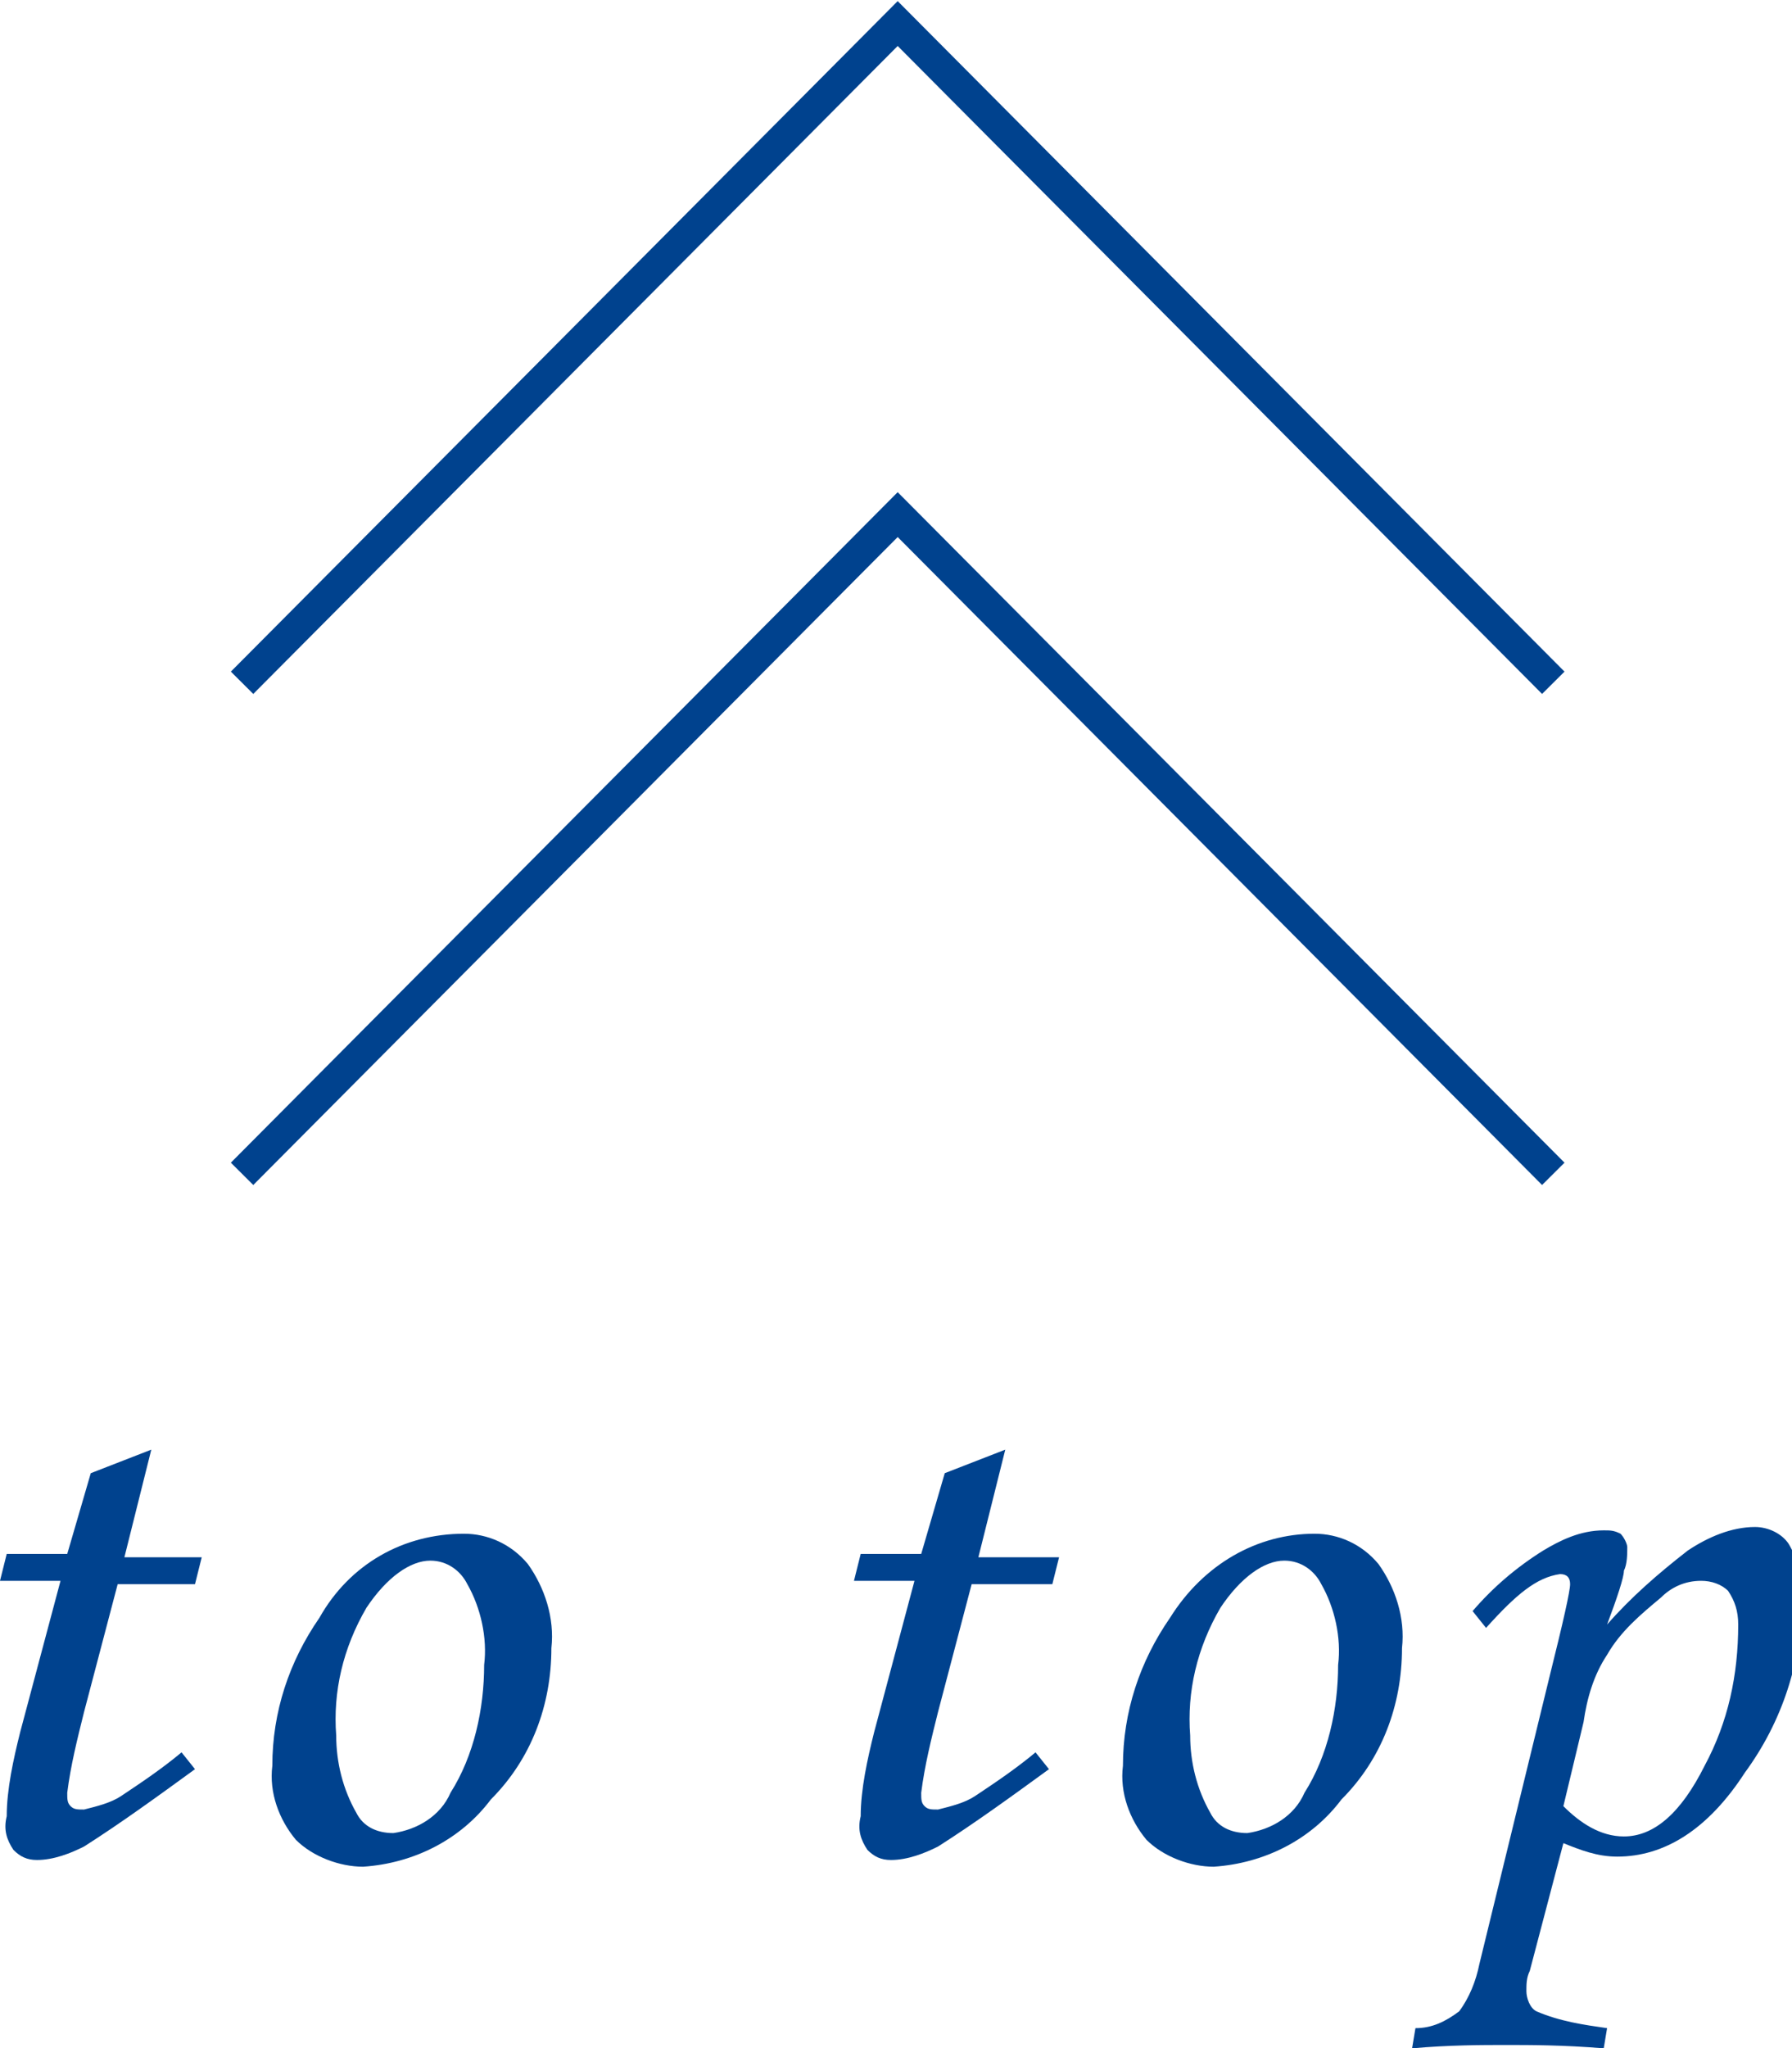
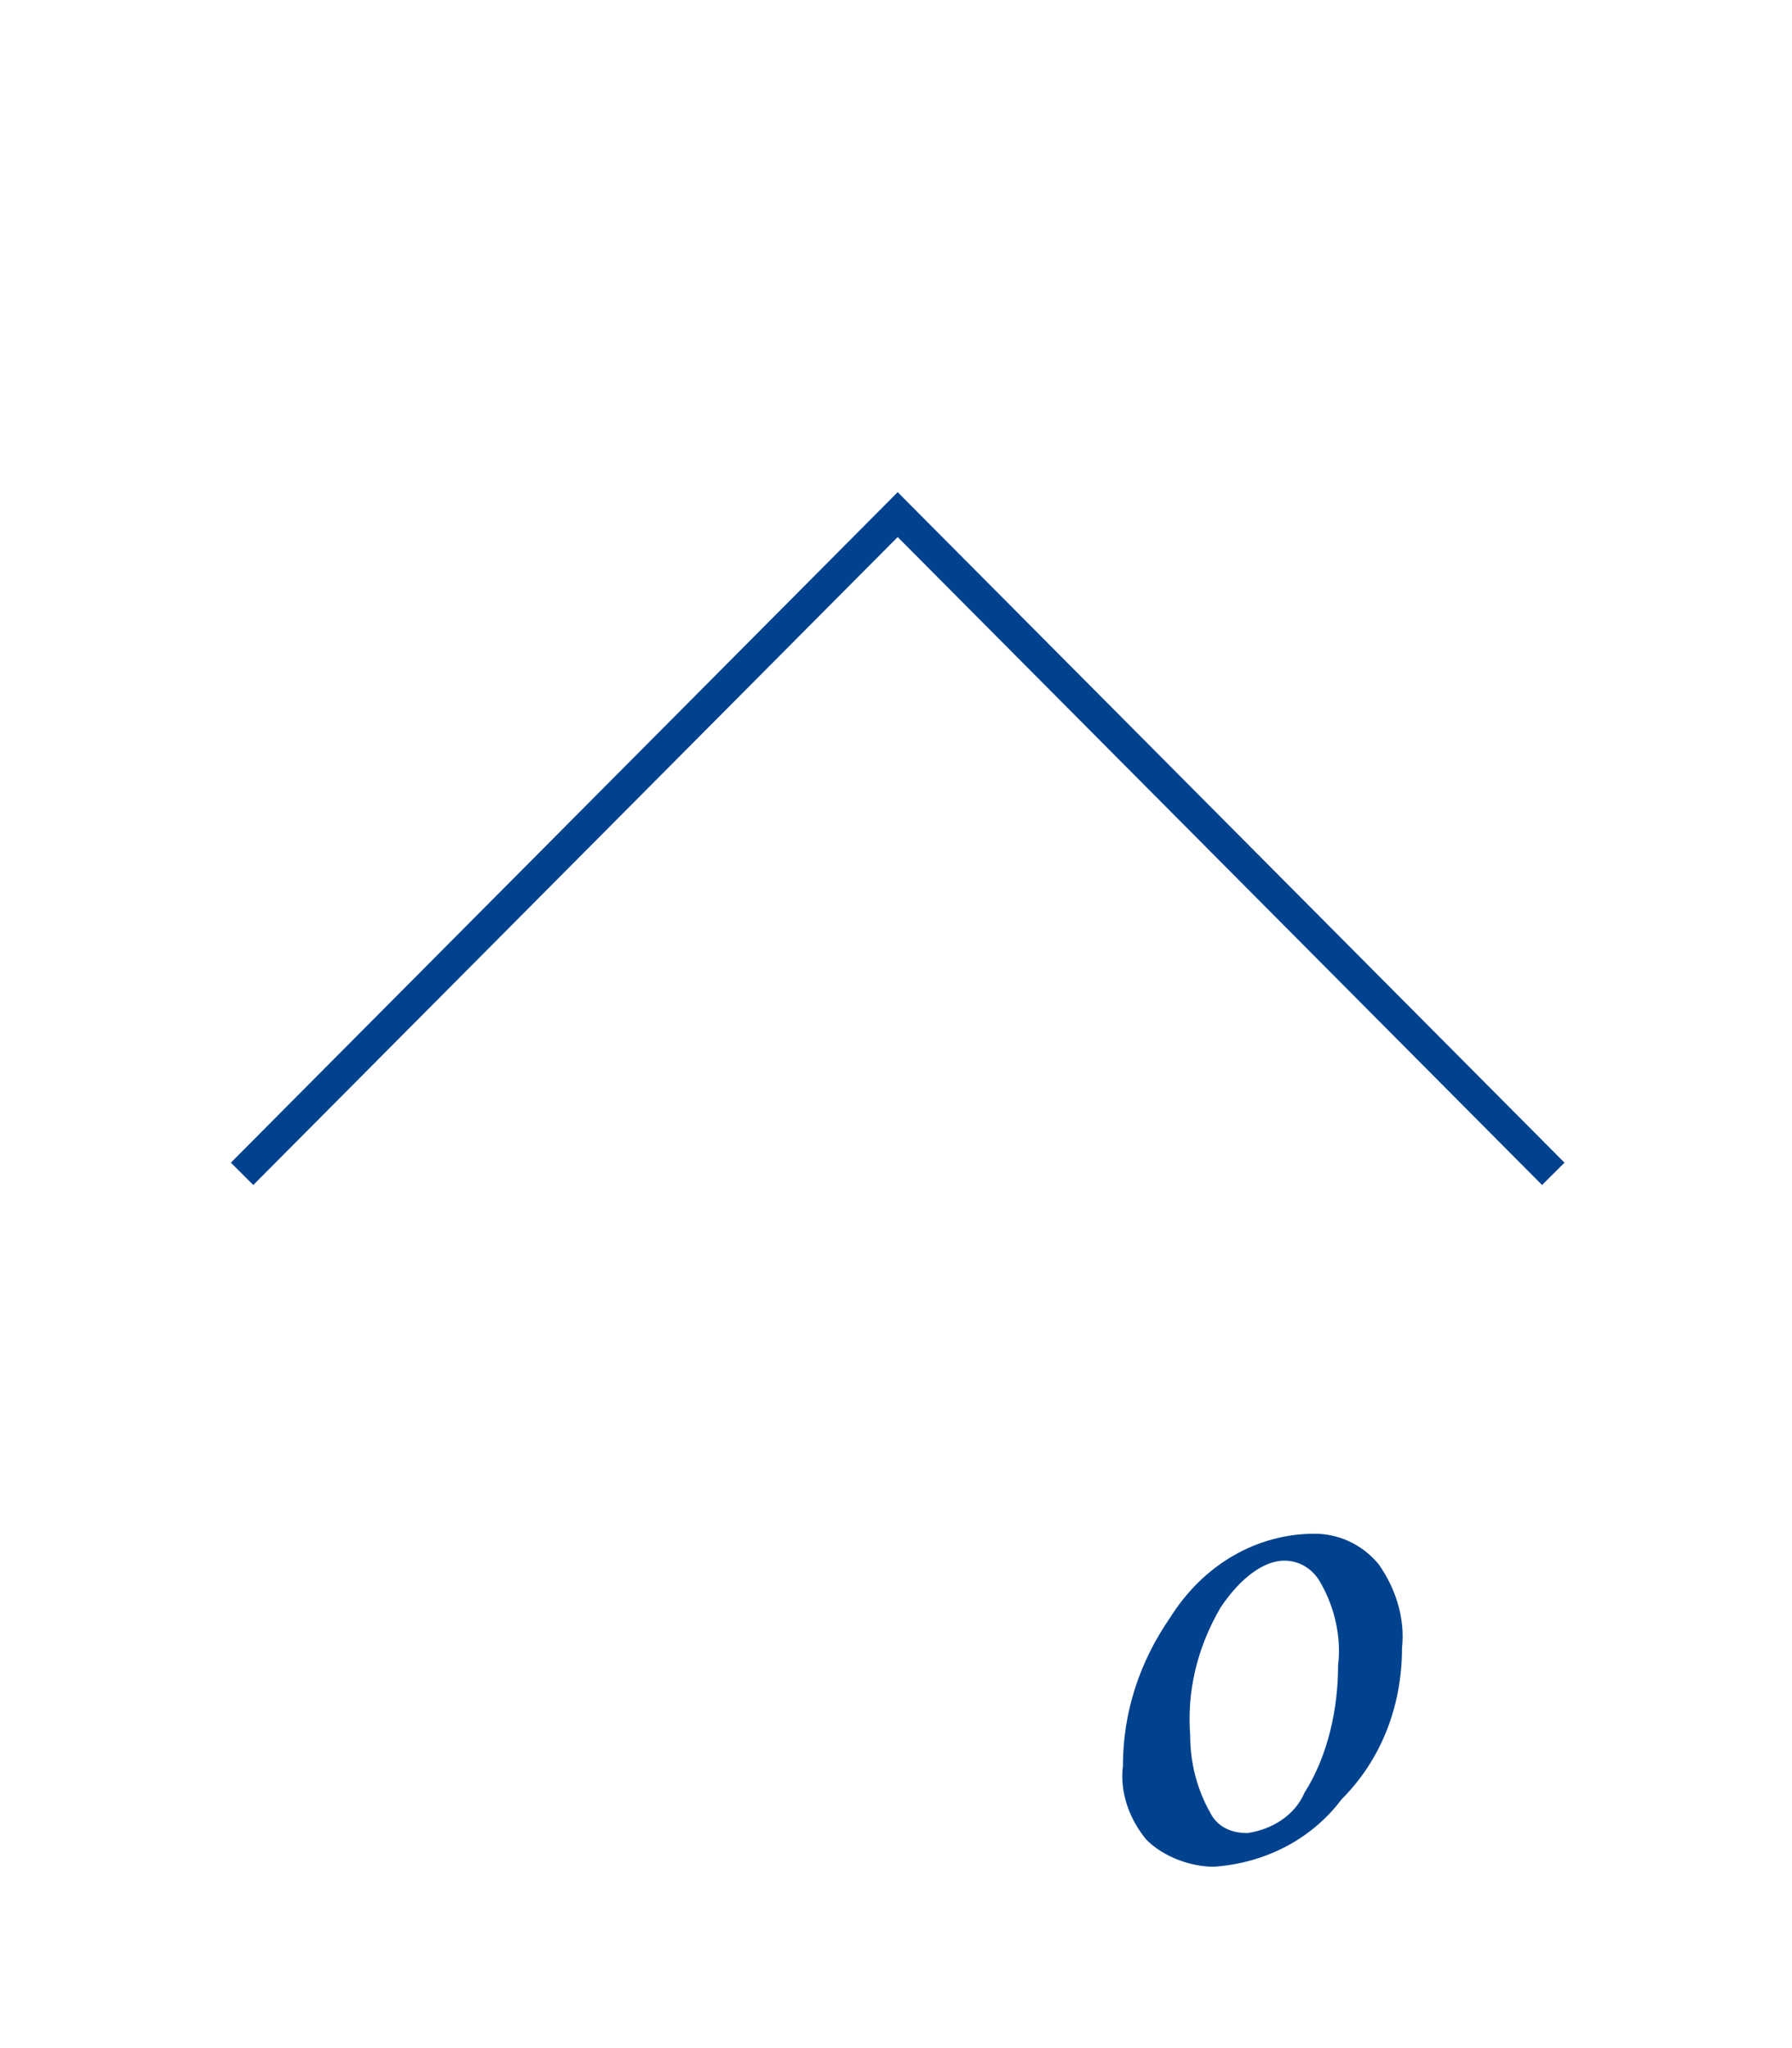
<svg xmlns="http://www.w3.org/2000/svg" version="1.1" id="レイヤー_1" x="0px" y="0px" viewBox="0 0 53.3 60.9" style="enable-background:new 0 0 53.3 60.9;" xml:space="preserve">
  <style type="text/css">
	.st0{fill:none;stroke:#00428E;stroke-width:0.941;stroke-miterlimit:10;}
	.st1{fill:#00428E;}
</style>
  <path class="st0" d="M7.2,34.9l19.5-19.6l19.5,19.6" />
-   <path class="st0" d="M7.2,20.3L26.7,0.7l19.5,19.6" />
-   <path class="st1" d="M2.7,43.8l1.8-0.7l-0.8,3.2H6l-0.2,0.8H3.5l-1,3.8c-0.2,0.8-0.4,1.6-0.5,2.4c0,0.2,0,0.3,0.1,0.4  c0.1,0.1,0.2,0.1,0.4,0.1c0.4-0.1,0.8-0.2,1.1-0.4c0.6-0.4,1.2-0.8,1.8-1.3l0.4,0.5c-1.1,0.8-2.2,1.6-3.3,2.3  c-0.4,0.2-0.9,0.4-1.4,0.4c-0.3,0-0.5-0.1-0.7-0.3c-0.2-0.3-0.3-0.6-0.2-1c0-0.8,0.2-1.7,0.4-2.5l1.2-4.5H0l0.2-0.8H2L2.7,43.8z" />
-   <path class="st1" d="M13.8,45.6c0.7,0,1.4,0.3,1.9,0.9c0.5,0.7,0.8,1.6,0.7,2.5c0,1.7-0.6,3.3-1.8,4.5c-0.9,1.2-2.3,1.9-3.8,2  c-0.7,0-1.5-0.3-2-0.8c-0.5-0.6-0.8-1.4-0.7-2.2c0-1.6,0.5-3.1,1.4-4.4C10.4,46.5,12,45.6,13.8,45.6z M12.8,46.4  c-0.6,0-1.3,0.5-1.9,1.4c-0.7,1.2-1,2.5-0.9,3.8c0,0.8,0.2,1.6,0.6,2.3c0.2,0.4,0.6,0.6,1.1,0.6c0.7-0.1,1.4-0.5,1.7-1.2  c0.7-1.1,1-2.5,1-3.8c0.1-0.8-0.1-1.7-0.5-2.4C13.7,46.7,13.3,46.4,12.8,46.4L12.8,46.4z" />
-   <path class="st1" d="M28.1,43.8l1.8-0.7l-0.8,3.2h2.4l-0.2,0.8h-2.4l-1,3.8c-0.2,0.8-0.4,1.6-0.5,2.4c0,0.2,0,0.3,0.1,0.4  c0.1,0.1,0.2,0.1,0.4,0.1c0.4-0.1,0.8-0.2,1.1-0.4c0.6-0.4,1.2-0.8,1.8-1.3l0.4,0.5c-1.1,0.8-2.2,1.6-3.3,2.3  c-0.4,0.2-0.9,0.4-1.4,0.4c-0.3,0-0.5-0.1-0.7-0.3c-0.2-0.3-0.3-0.6-0.2-1c0-0.8,0.2-1.7,0.4-2.5l1.2-4.5h-1.8l0.2-0.8h1.8  L28.1,43.8z" />
  <path class="st1" d="M39.1,45.6c0.7,0,1.4,0.3,1.9,0.9c0.5,0.7,0.8,1.6,0.7,2.5c0,1.7-0.6,3.3-1.8,4.5c-0.9,1.2-2.3,1.9-3.8,2  c-0.7,0-1.5-0.3-2-0.8c-0.5-0.6-0.8-1.4-0.7-2.2c0-1.6,0.5-3.1,1.4-4.4C35.8,46.5,37.4,45.6,39.1,45.6z M38.2,46.4  c-0.6,0-1.3,0.5-1.9,1.4c-0.7,1.2-1,2.5-0.9,3.8c0,0.8,0.2,1.6,0.6,2.3c0.2,0.4,0.6,0.6,1.1,0.6c0.7-0.1,1.4-0.5,1.7-1.2  c0.7-1.1,1-2.5,1-3.8c0.1-0.8-0.1-1.7-0.5-2.4C39.1,46.7,38.7,46.4,38.2,46.4z" />
-   <path class="st1" d="M44.2,48.4l-0.4-0.5c0.6-0.7,1.3-1.3,2.1-1.8c0.5-0.3,1.1-0.6,1.8-0.6c0.2,0,0.3,0,0.5,0.1  c0.1,0.1,0.2,0.3,0.2,0.4c0,0.2,0,0.5-0.1,0.7c0,0.2-0.2,0.8-0.5,1.6c0.7-0.8,1.5-1.5,2.4-2.2c0.6-0.4,1.3-0.7,2-0.7  c0.4,0,0.8,0.2,1,0.5c0.3,0.5,0.4,1.1,0.4,1.6c0,1.9-0.6,3.7-1.7,5.2c-1.1,1.7-2.4,2.5-3.8,2.5c-0.6,0-1.1-0.2-1.6-0.4l-1,3.8  c-0.1,0.2-0.1,0.4-0.1,0.6c0,0.2,0.1,0.5,0.3,0.6c0.7,0.3,1.4,0.4,2.1,0.5l-0.1,0.6c-1.2-0.1-2.2-0.1-2.9-0.1c-0.7,0-1.7,0-2.8,0.1  l0.1-0.6c0.5,0,0.9-0.2,1.3-0.5c0.3-0.4,0.5-0.9,0.6-1.4l2.1-8.6c0.4-1.6,0.6-2.5,0.6-2.7c0-0.2-0.1-0.3-0.3-0.3  C45.7,46.9,45.1,47.4,44.2,48.4z M46.5,53.7c0.5,0.5,1.1,0.9,1.8,0.9c0.9,0,1.7-0.7,2.4-2.1c0.7-1.3,1-2.7,1-4.2  c0-0.4-0.1-0.7-0.3-1c-0.2-0.2-0.5-0.3-0.8-0.3c-0.5,0-0.9,0.2-1.2,0.5c-0.6,0.5-1.2,1-1.6,1.7c-0.4,0.6-0.6,1.3-0.7,2L46.5,53.7z" />
</svg>